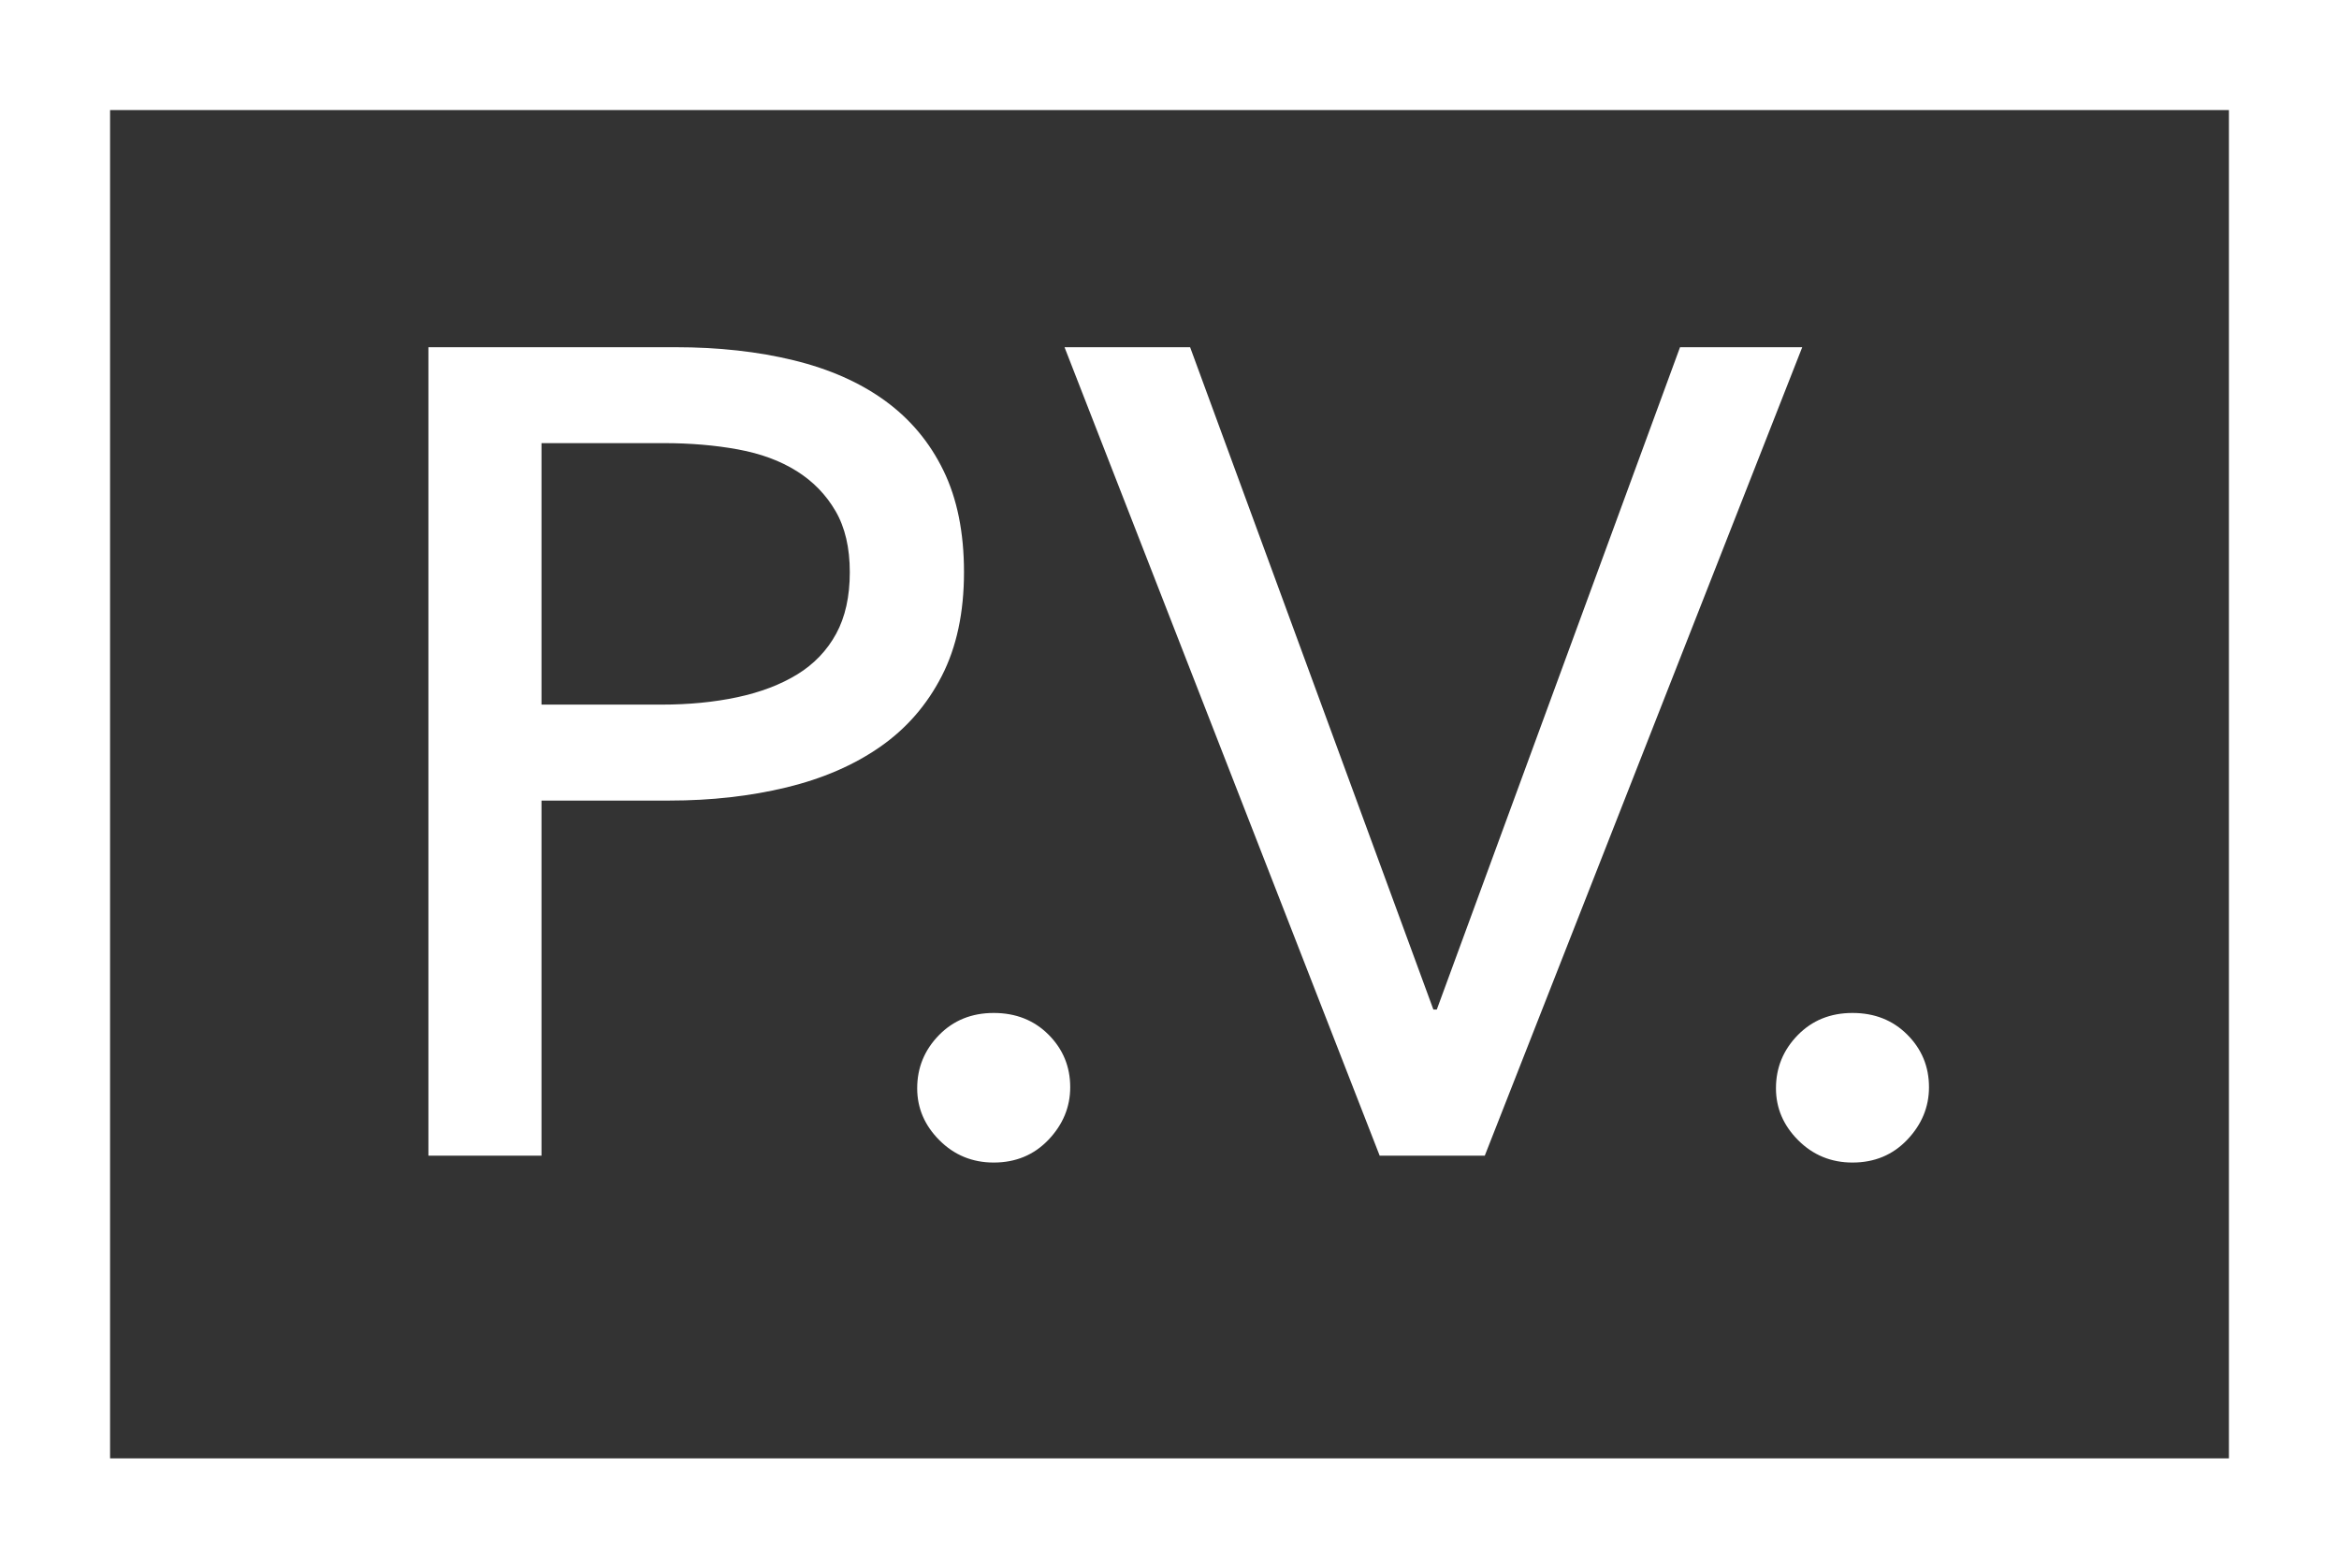
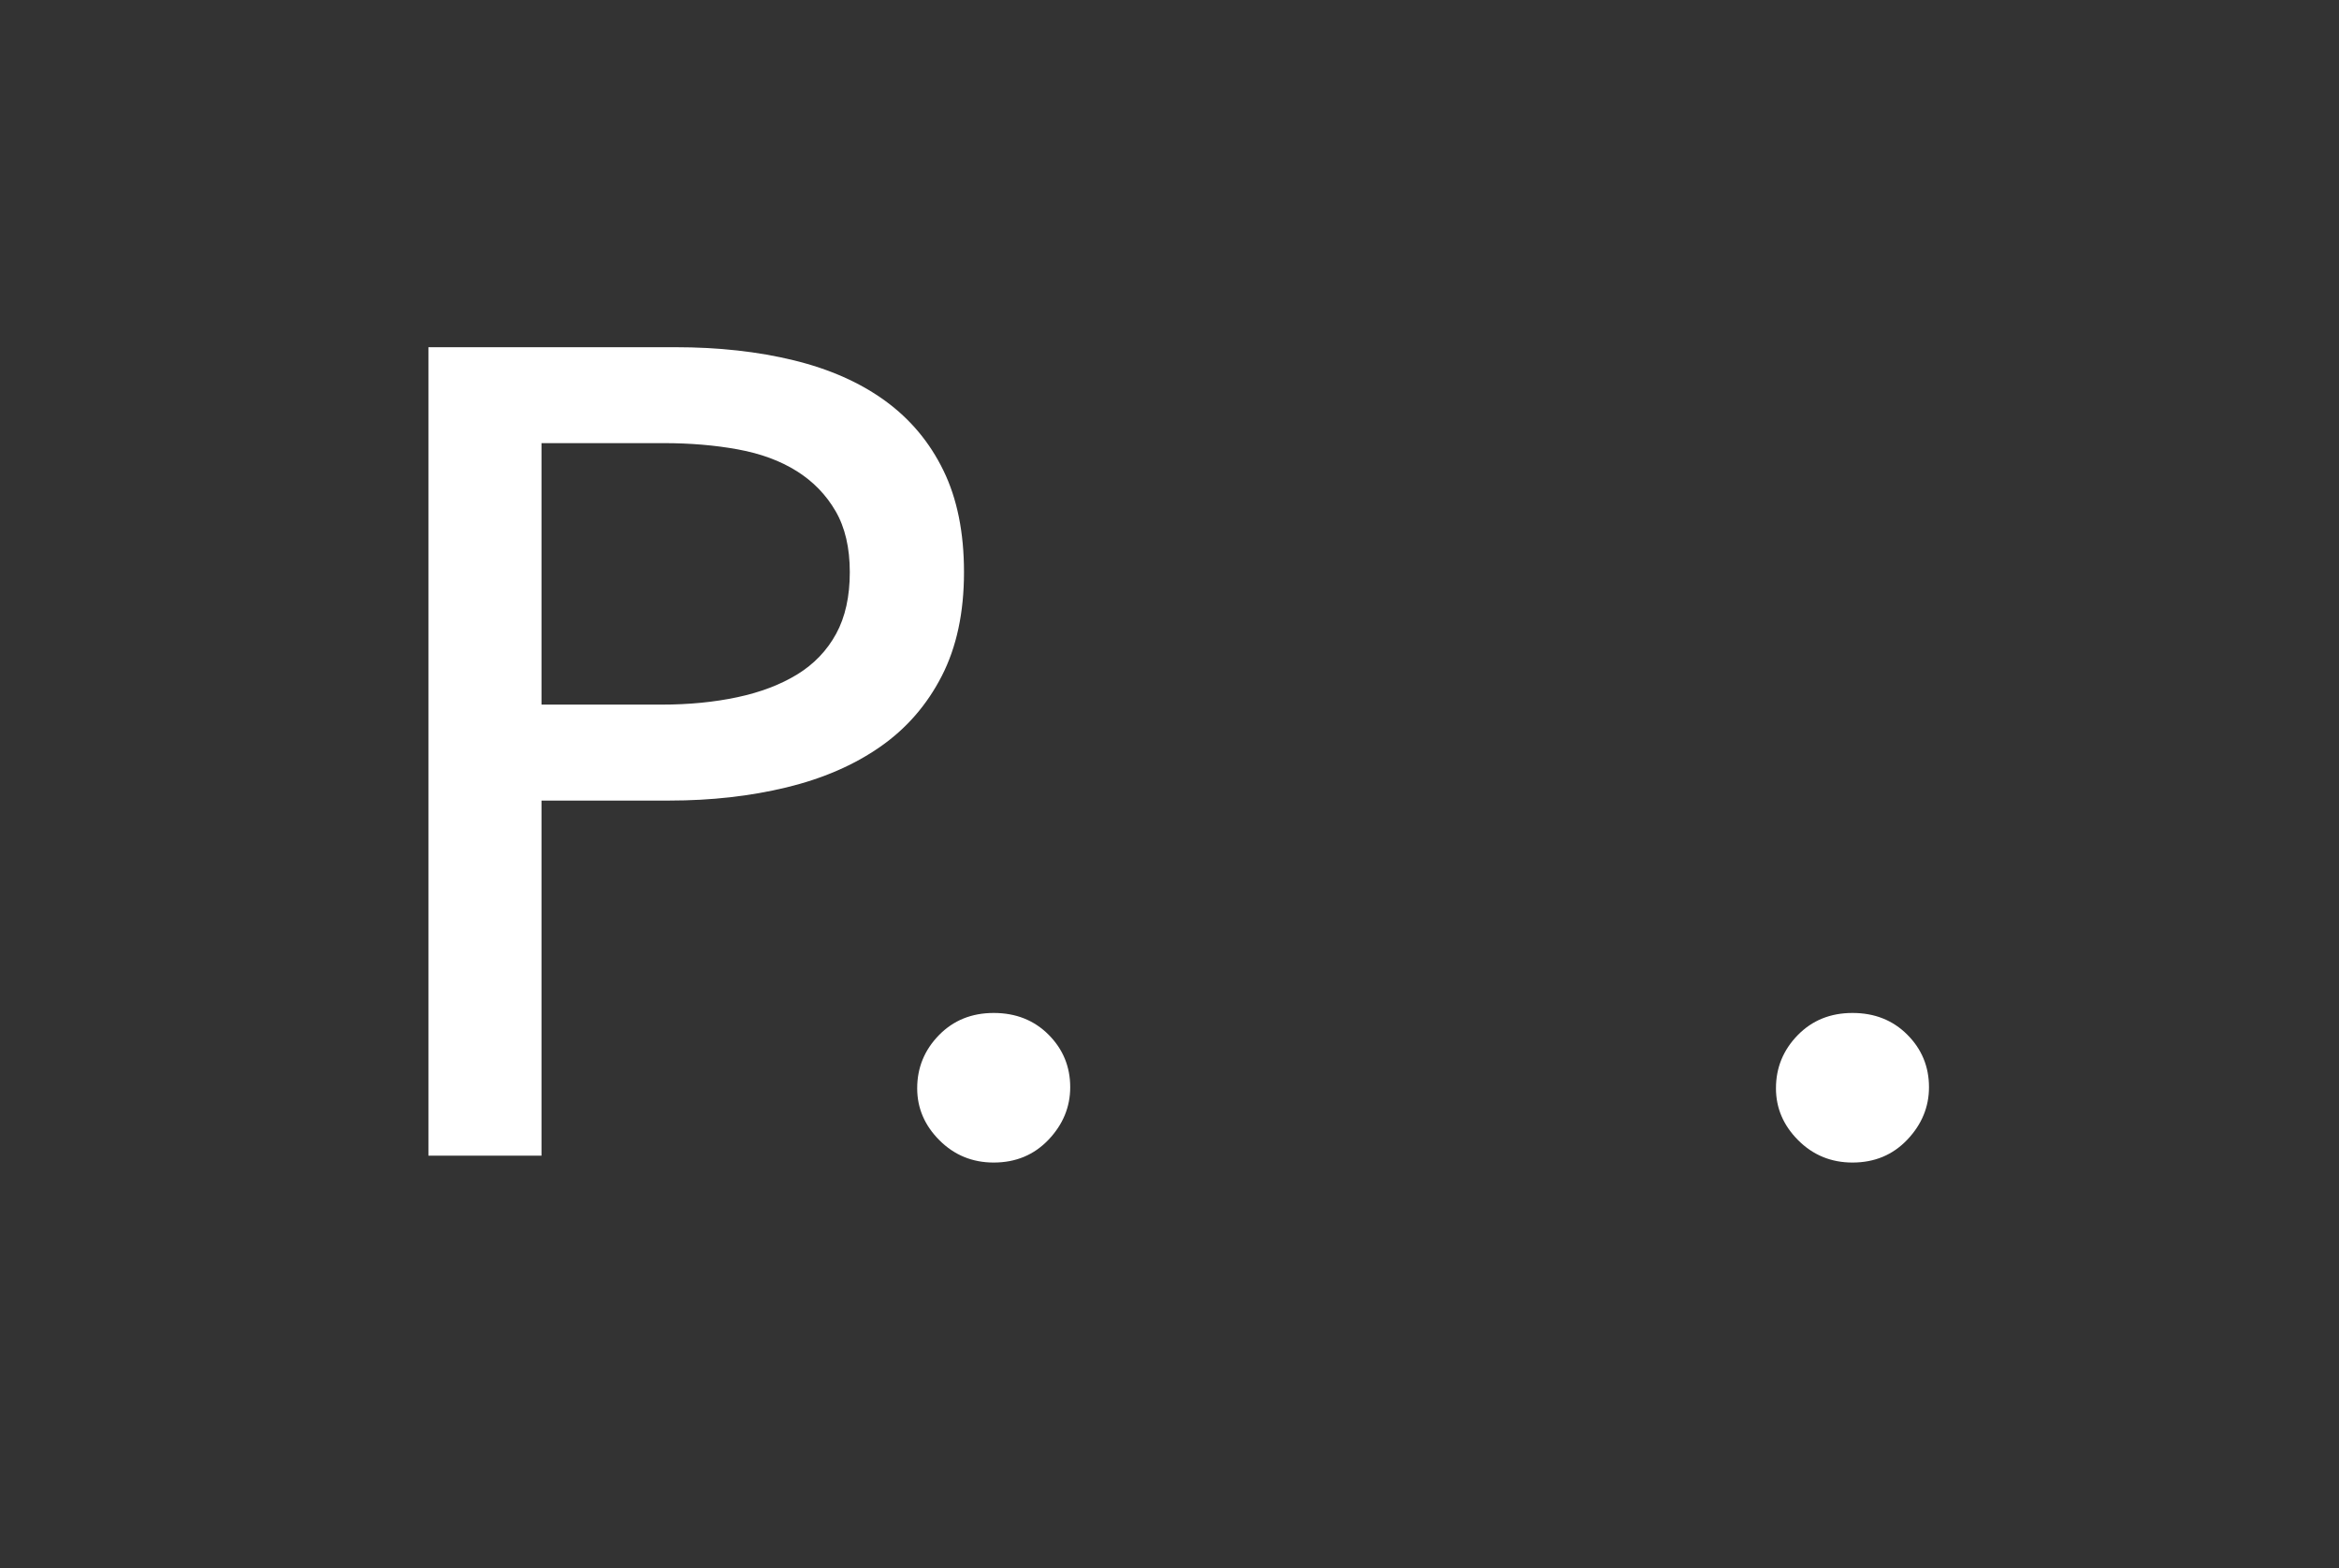
<svg xmlns="http://www.w3.org/2000/svg" width="85px" height="57px" viewBox="0 0 85 57" version="1.1">
  <rect x="0" y="0" width="85" height="57" fill="#333333" stroke="none" />
  <title>Group 7</title>
  <g id="Greetings" stroke="none" stroke-width="1" fill="none" fill-rule="evenodd">
    <g id="Group-7" fill="#FFFFFF" fill-rule="nonzero">
-       <path d="M85,0 L85,57 L0,57 L0,0 L85,0 Z M81,4 L4,4 L4,53 L81,53 L81,4 Z" id="Rectangle" />
      <g id="P.V." transform="translate(15.569, 12.618)">
        <path d="M0,-4.54747351e-13 L8.964,-4.54747351e-13 C10.541,-4.54747351e-13 11.98,0.159 13.28,0.477 C14.58,0.795 15.687,1.286 16.6,1.95 C17.513,2.615 18.218,3.458 18.716,4.482 C19.215,5.506 19.463,6.737 19.463,8.175 C19.463,9.642 19.194,10.901 18.654,11.952 C18.115,13.003 17.368,13.861 16.413,14.525 C15.459,15.189 14.324,15.68 13.01,15.998 C11.696,16.316 10.278,16.476 8.757,16.476 L4.109,16.476 L4.109,29.382 L0,29.382 L0,-4.54747351e-13 Z M4.109,12.989 L8.466,12.989 C9.462,12.989 10.382,12.9 11.226,12.72 C12.07,12.54 12.796,12.263 13.405,11.89 C14.013,11.516 14.483,11.025 14.816,10.416 C15.148,9.808 15.313,9.061 15.313,8.175 C15.313,7.29 15.141,6.55 14.795,5.955 C14.449,5.36 13.979,4.876 13.384,4.503 C12.789,4.129 12.076,3.866 11.246,3.714 C10.416,3.562 9.517,3.486 8.549,3.486 L4.109,3.486 L4.109,12.989 Z" id="Shape" />
        <path d="M23.323,26.892 C23.323,27.611 23.06,28.248 22.535,28.801 C22.009,29.354 21.345,29.631 20.543,29.631 C19.768,29.631 19.111,29.361 18.571,28.822 C18.032,28.282 17.762,27.653 17.762,26.933 C17.762,26.186 18.025,25.543 18.55,25.004 C19.076,24.464 19.74,24.195 20.543,24.195 C21.345,24.195 22.009,24.457 22.535,24.983 C23.06,25.509 23.323,26.145 23.323,26.892 Z" id="Path" />
        <path d="M54.531,26.892 C54.531,27.611 54.268,28.248 53.742,28.801 C53.217,29.354 52.553,29.631 51.751,29.631 C50.976,29.631 50.319,29.361 49.779,28.822 C49.24,28.282 48.97,27.653 48.97,26.933 C48.97,26.186 49.233,25.543 49.758,25.004 C50.284,24.464 50.948,24.195 51.751,24.195 C52.553,24.195 53.217,24.457 53.742,24.983 C54.268,25.509 54.531,26.145 54.531,26.892 Z" id="Path" />
-         <polygon id="Path" points="36.52 24.07 36.645 24.07 45.484 -4.54747351e-13 49.925 -4.54747351e-13 38.388 29.382 34.569 29.382 23.116 -4.54747351e-13 27.68 -4.54747351e-13" />
      </g>
    </g>
  </g>
</svg>